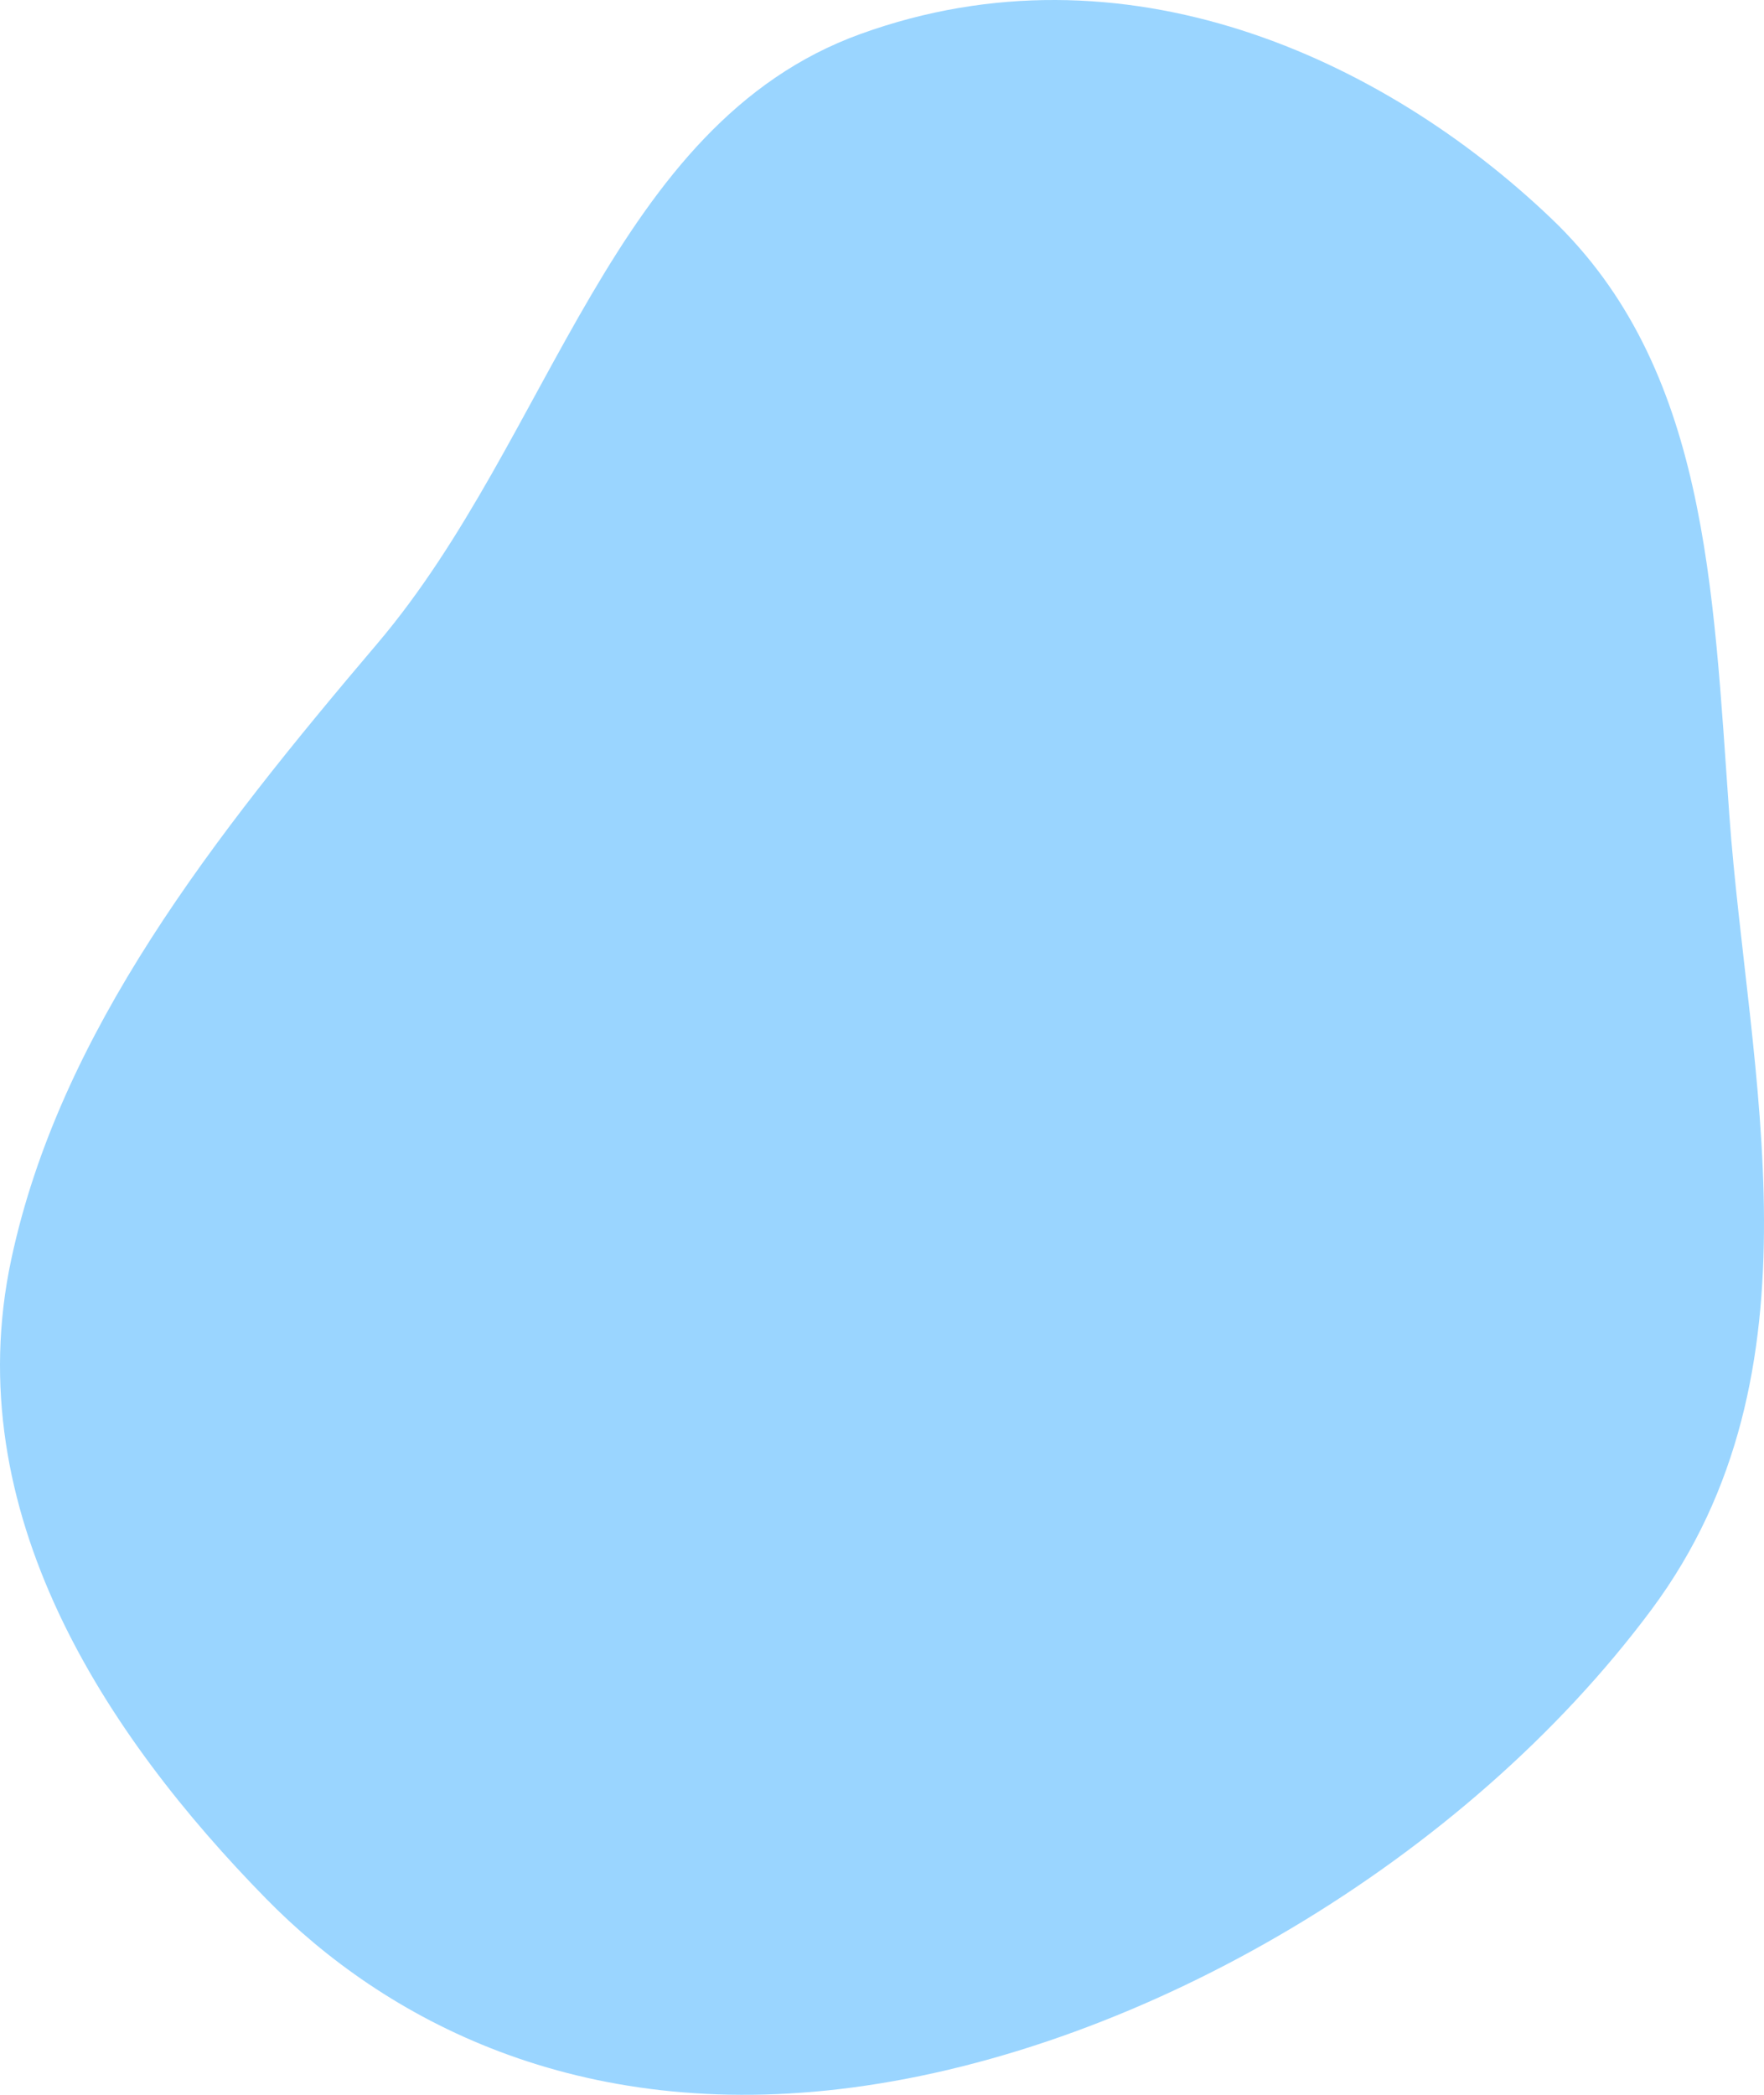
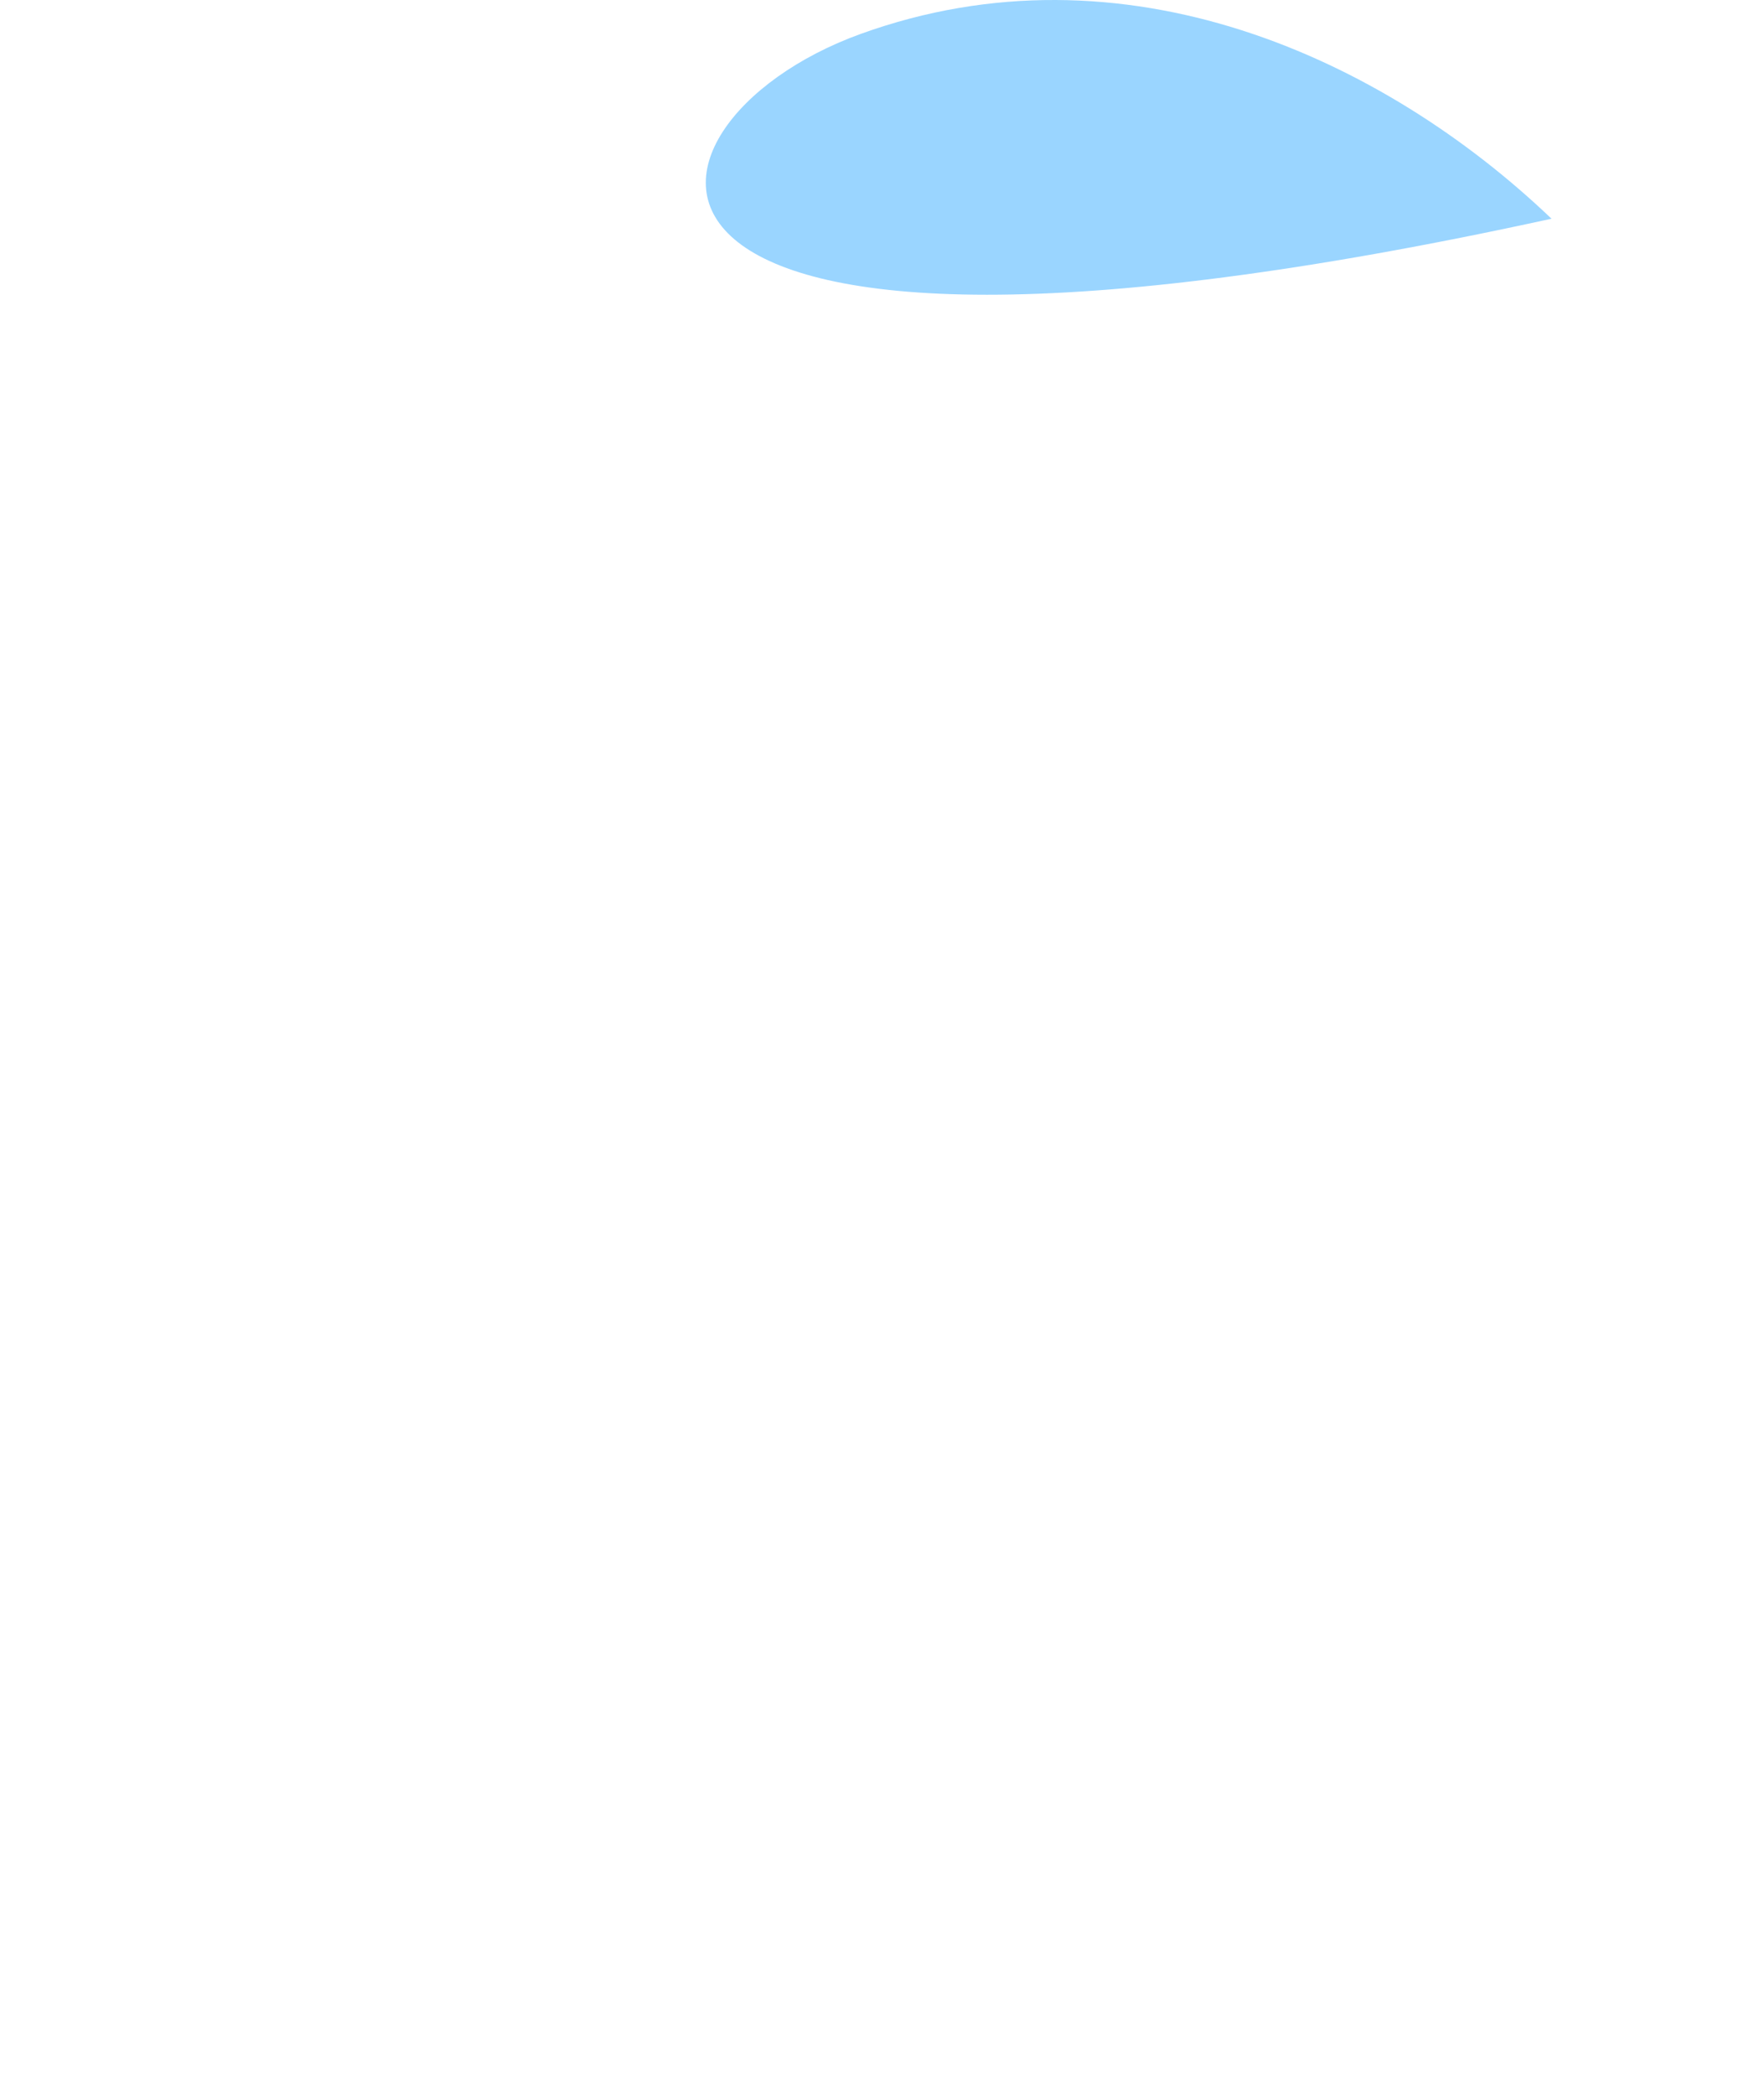
<svg xmlns="http://www.w3.org/2000/svg" width="2457" height="2918" fill="none">
-   <path fill-rule="evenodd" clip-rule="evenodd" d="M2161.04 304.625c217.03 207.336 224.85 512.985 247.66 830.405 25.93 360.68 138.99 774.16-108.42 1106.84-259.13 348.45-705.2 611.93-1113.42 665.67-383.224 50.45-651.972-95.43-816.172-262.97-223.549-228.1-429.827-539.05-355.096-890.05 67.42-316.67 281.752-589.25 510.074-858.272C769.386 609.079 851.345 172.95 1198.59 47.329c366.68-132.65 727.51 32.849 962.45 257.296Z" fill="#0496FF" fill-opacity=".4" />
+   <path fill-rule="evenodd" clip-rule="evenodd" d="M2161.04 304.625C769.386 609.079 851.345 172.95 1198.59 47.329c366.68-132.65 727.51 32.849 962.45 257.296Z" fill="#0496FF" fill-opacity=".4" />
</svg>